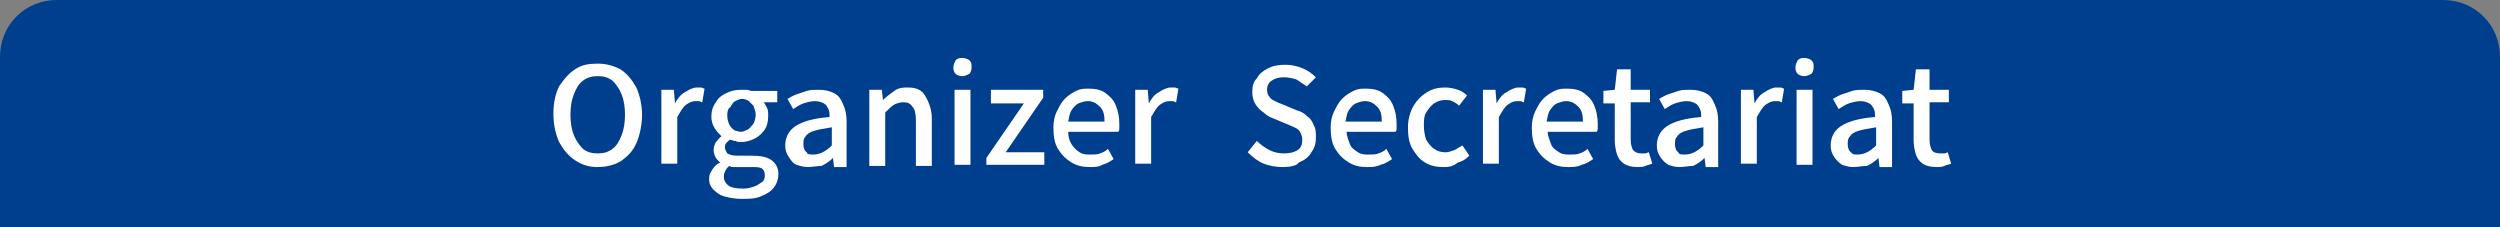
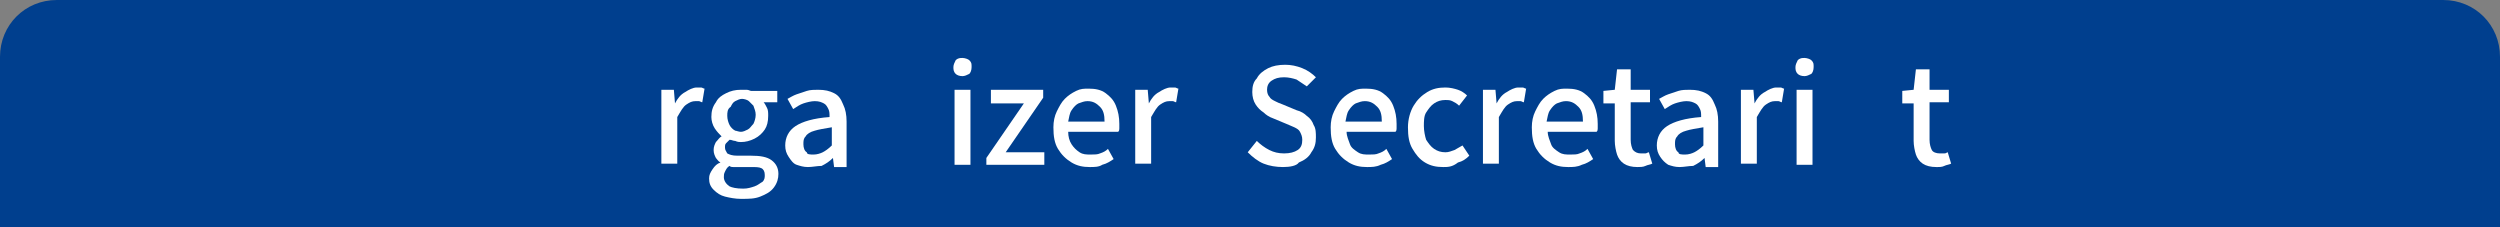
<svg xmlns="http://www.w3.org/2000/svg" version="1.1" id="レイヤー_1" x="0px" y="0px" viewBox="0 0 220 20" style="enable-background:new 0 0 220 20;" xml:space="preserve">
  <rect x="0" y="0" width="220" height="20" fill="#808080" stroke="none" />
  <style type="text/css">
	.st0{fill:#003F8E;}
	.st1{fill-rule:evenodd;clip-rule:evenodd;fill:none;}
	.st2{fill:#FFFFFF;}
</style>
  <g>
    <path class="st0" d="M220,20H0V5c0-2.8,2.2-5,5-5h210c2.8,0,5,2.2,5,5V20z" />
    <g>
-       <rect x="10" y="4" class="st1" width="200" height="12" />
-       <path class="st2" d="M52.6,14.7c-0.8,0-1.4-0.2-2-0.6c-0.6-0.4-1-0.9-1.4-1.6c-0.3-0.7-0.5-1.5-0.5-2.5c0-1,0.2-1.8,0.5-2.4    C49.6,7,50,6.5,50.6,6.1s1.2-0.5,2-0.5c0.8,0,1.4,0.2,2,0.5c0.6,0.4,1,0.9,1.4,1.6c0.3,0.7,0.5,1.5,0.5,2.4c0,0.9-0.2,1.8-0.5,2.5    c-0.3,0.7-0.8,1.2-1.4,1.6C54.1,14.5,53.4,14.7,52.6,14.7z M52.6,13.5c0.5,0,0.9-0.1,1.3-0.4c0.4-0.3,0.6-0.7,0.8-1.2    c0.2-0.5,0.3-1.1,0.3-1.8c0-0.7-0.1-1.3-0.3-1.8c-0.2-0.5-0.5-0.9-0.8-1.2c-0.4-0.3-0.8-0.4-1.3-0.4s-0.9,0.1-1.3,0.4    c-0.4,0.3-0.6,0.7-0.8,1.2c-0.2,0.5-0.3,1.1-0.3,1.8c0,0.7,0.1,1.3,0.3,1.8c0.2,0.5,0.5,0.9,0.8,1.2    C51.7,13.4,52.1,13.5,52.6,13.5z" />
      <path class="st2" d="M58.2,14.6V7.9h1.1l0.1,1.2h0c0.2-0.4,0.5-0.8,0.9-1c0.3-0.2,0.7-0.4,1-0.4c0.2,0,0.3,0,0.4,0    c0.1,0,0.2,0.1,0.3,0.1l-0.2,1.2c-0.1,0-0.2-0.1-0.3-0.1c-0.1,0-0.2,0-0.3,0c-0.3,0-0.5,0.1-0.8,0.3c-0.3,0.2-0.5,0.6-0.8,1.1v4.1    H58.2z" />
      <path class="st2" d="M65.2,17.5c-0.5,0-1-0.1-1.4-0.2c-0.4-0.1-0.7-0.3-1-0.6s-0.4-0.6-0.4-1c0-0.3,0.1-0.5,0.3-0.8    s0.4-0.5,0.7-0.6v0c-0.2-0.1-0.3-0.3-0.4-0.4c-0.1-0.2-0.2-0.4-0.2-0.7c0-0.3,0.1-0.5,0.2-0.7c0.2-0.2,0.3-0.4,0.5-0.5v0    c-0.2-0.2-0.4-0.4-0.6-0.7c-0.2-0.3-0.3-0.7-0.3-1c0-0.5,0.1-0.9,0.4-1.3c0.2-0.4,0.5-0.6,0.9-0.8c0.4-0.2,0.8-0.3,1.3-0.3    c0.2,0,0.4,0,0.5,0c0.2,0,0.3,0.1,0.4,0.1h2.3v1h-1.2c0.1,0.1,0.2,0.3,0.3,0.5c0.1,0.2,0.1,0.4,0.1,0.7c0,0.5-0.1,0.9-0.3,1.2    c-0.2,0.3-0.5,0.6-0.9,0.8c-0.4,0.2-0.8,0.3-1.2,0.3c-0.1,0-0.3,0-0.5-0.1c-0.2,0-0.3-0.1-0.5-0.1c-0.1,0.1-0.2,0.2-0.3,0.3    c-0.1,0.1-0.1,0.2-0.1,0.4c0,0.2,0.1,0.3,0.2,0.5c0.2,0.1,0.4,0.2,0.9,0.2h1.2c0.8,0,1.4,0.1,1.8,0.4c0.4,0.3,0.6,0.7,0.6,1.2    c0,0.4-0.1,0.8-0.4,1.2c-0.3,0.4-0.7,0.6-1.2,0.8S65.9,17.5,65.2,17.5z M65.4,16.6c0.4,0,0.7-0.1,1-0.2c0.3-0.1,0.5-0.3,0.7-0.4    c0.2-0.2,0.2-0.4,0.2-0.6c0-0.3-0.1-0.5-0.3-0.6c-0.2-0.1-0.5-0.1-0.9-0.1h-1c-0.2,0-0.3,0-0.5,0s-0.3,0-0.4-0.1    c-0.2,0.1-0.3,0.3-0.4,0.5c-0.1,0.2-0.1,0.3-0.1,0.5c0,0.3,0.2,0.6,0.5,0.8C64.4,16.5,64.8,16.6,65.4,16.6z M65.2,11.6    c0.2,0,0.4-0.1,0.6-0.2c0.2-0.1,0.3-0.3,0.5-0.5c0.1-0.2,0.2-0.5,0.2-0.8s-0.1-0.5-0.2-0.8C66.2,9.2,66,9,65.9,8.9    s-0.4-0.2-0.6-0.2c-0.2,0-0.4,0.1-0.6,0.2s-0.3,0.3-0.4,0.5C64,9.6,64,9.9,64,10.2s0.1,0.6,0.2,0.8c0.1,0.2,0.3,0.4,0.5,0.5    C64.8,11.5,65,11.6,65.2,11.6z" />
      <path class="st2" d="M71.1,14.7c-0.4,0-0.7-0.1-1-0.2s-0.5-0.4-0.7-0.7s-0.3-0.6-0.3-1c0-0.7,0.3-1.3,0.9-1.7    c0.6-0.4,1.6-0.7,3-0.8c0-0.3,0-0.5-0.1-0.7c-0.1-0.2-0.2-0.4-0.4-0.5c-0.2-0.1-0.4-0.2-0.8-0.2c-0.3,0-0.7,0.1-1,0.2    c-0.3,0.1-0.6,0.3-0.9,0.5l-0.5-0.9c0.2-0.1,0.5-0.3,0.8-0.4c0.3-0.1,0.6-0.2,0.9-0.3c0.3-0.1,0.7-0.1,1-0.1c0.6,0,1,0.1,1.4,0.3    c0.4,0.2,0.6,0.5,0.8,1c0.2,0.4,0.3,0.9,0.3,1.5v4h-1.1l-0.1-0.8h0c-0.3,0.3-0.6,0.5-1,0.7C71.9,14.6,71.5,14.7,71.1,14.7z     M71.6,13.6c0.3,0,0.6-0.1,0.8-0.2c0.2-0.1,0.5-0.3,0.8-0.6v-1.6c-0.6,0.1-1.2,0.2-1.5,0.3c-0.4,0.1-0.7,0.3-0.8,0.5    c-0.2,0.2-0.2,0.4-0.2,0.7c0,0.3,0.1,0.6,0.3,0.7C71,13.6,71.3,13.6,71.6,13.6z" />
-       <path class="st2" d="M76.5,14.6V7.9h1.1l0.1,0.9h0c0.3-0.3,0.6-0.5,1-0.8s0.8-0.3,1.2-0.3c0.7,0,1.2,0.2,1.5,0.7S82,9.6,82,10.4    v4.2h-1.4v-4c0-0.6-0.1-1-0.3-1.2C80.1,9.1,79.9,9,79.5,9c-0.3,0-0.6,0.1-0.8,0.2c-0.2,0.1-0.5,0.4-0.8,0.7v4.7H76.5z" />
      <path class="st2" d="M84.7,6.7c-0.3,0-0.5-0.1-0.6-0.2c-0.2-0.2-0.2-0.4-0.2-0.6c0-0.2,0.1-0.4,0.2-0.6c0.2-0.2,0.4-0.2,0.6-0.2    c0.2,0,0.5,0.1,0.6,0.2c0.2,0.2,0.2,0.3,0.2,0.6c0,0.3-0.1,0.5-0.2,0.6C85.1,6.6,84.9,6.7,84.7,6.7z M84,14.6V7.9h1.4v6.6H84z" />
      <path class="st2" d="M86.8,14.6v-0.7l3.3-4.8h-2.9V7.9h4.6v0.7l-3.3,4.8h3.4v1.1H86.8z" />
      <path class="st2" d="M95.9,14.7c-0.6,0-1.1-0.1-1.6-0.4s-0.9-0.7-1.2-1.2c-0.3-0.5-0.4-1.1-0.4-1.9c0-0.5,0.1-1,0.3-1.4    s0.4-0.8,0.7-1.1c0.3-0.3,0.6-0.5,1-0.7c0.4-0.2,0.7-0.2,1.1-0.2c0.6,0,1.1,0.1,1.5,0.4s0.7,0.6,0.9,1.1s0.3,1,0.3,1.6    c0,0.1,0,0.3,0,0.4s0,0.2-0.1,0.3H94c0,0.4,0.1,0.8,0.3,1.1c0.2,0.3,0.4,0.5,0.7,0.7c0.3,0.2,0.6,0.2,1,0.2c0.3,0,0.6,0,0.8-0.1    c0.3-0.1,0.5-0.2,0.7-0.4l0.5,0.9c-0.3,0.2-0.6,0.4-1,0.5C96.7,14.7,96.3,14.7,95.9,14.7z M94,10.7h3.2c0-0.6-0.1-1-0.4-1.3    s-0.6-0.5-1.1-0.5c-0.3,0-0.5,0.1-0.8,0.2c-0.2,0.1-0.4,0.3-0.6,0.6S94.1,10.3,94,10.7z" />
      <path class="st2" d="M99.9,14.6V7.9h1.1l0.1,1.2h0c0.2-0.4,0.5-0.8,0.9-1c0.3-0.2,0.7-0.4,1-0.4c0.2,0,0.3,0,0.4,0    c0.1,0,0.2,0.1,0.3,0.1l-0.2,1.2c-0.1,0-0.2-0.1-0.3-0.1c-0.1,0-0.2,0-0.3,0c-0.3,0-0.5,0.1-0.8,0.3c-0.3,0.2-0.5,0.6-0.8,1.1v4.1    H99.9z" />
      <path class="st2" d="M112.9,14.7c-0.6,0-1.2-0.1-1.7-0.3c-0.5-0.2-1-0.6-1.4-1l0.8-1c0.3,0.3,0.7,0.6,1.1,0.8    c0.4,0.2,0.8,0.3,1.3,0.3c0.5,0,0.9-0.1,1.2-0.3c0.3-0.2,0.4-0.5,0.4-0.9c0-0.3-0.1-0.5-0.2-0.7c-0.1-0.2-0.3-0.3-0.5-0.4    c-0.2-0.1-0.5-0.2-0.7-0.3l-1.2-0.5c-0.3-0.1-0.6-0.3-0.8-0.5c-0.3-0.2-0.5-0.4-0.7-0.7s-0.3-0.7-0.3-1.1c0-0.5,0.1-0.9,0.4-1.2    c0.2-0.4,0.6-0.7,1-0.9s0.9-0.3,1.5-0.3c0.5,0,1,0.1,1.5,0.3c0.5,0.2,0.9,0.5,1.2,0.8L115,7.6c-0.3-0.2-0.6-0.4-0.9-0.6    c-0.3-0.1-0.7-0.2-1.1-0.2c-0.5,0-0.8,0.1-1.1,0.3c-0.3,0.2-0.4,0.5-0.4,0.8c0,0.3,0.1,0.5,0.2,0.6c0.1,0.2,0.3,0.3,0.5,0.4    c0.2,0.1,0.4,0.2,0.7,0.3l1.2,0.5c0.4,0.1,0.7,0.3,0.9,0.5c0.3,0.2,0.5,0.5,0.6,0.8c0.2,0.3,0.2,0.7,0.2,1.1    c0,0.5-0.1,0.9-0.4,1.3c-0.2,0.4-0.6,0.7-1.1,0.9C114.1,14.6,113.5,14.7,112.9,14.7z" />
      <path class="st2" d="M120.3,14.7c-0.6,0-1.1-0.1-1.6-0.4s-0.9-0.7-1.2-1.2c-0.3-0.5-0.4-1.1-0.4-1.9c0-0.5,0.1-1,0.3-1.4    s0.4-0.8,0.7-1.1c0.3-0.3,0.6-0.5,1-0.7c0.4-0.2,0.7-0.2,1.1-0.2c0.6,0,1.1,0.1,1.5,0.4c0.4,0.3,0.7,0.6,0.9,1.1    c0.2,0.5,0.3,1,0.3,1.6c0,0.1,0,0.3,0,0.4c0,0.1,0,0.2-0.1,0.3h-4.3c0,0.4,0.2,0.8,0.3,1.1s0.4,0.5,0.7,0.7c0.3,0.2,0.6,0.2,1,0.2    c0.3,0,0.6,0,0.8-0.1c0.3-0.1,0.5-0.2,0.7-0.4l0.5,0.9c-0.3,0.2-0.6,0.4-1,0.5C121.1,14.7,120.7,14.7,120.3,14.7z M118.4,10.7h3.2    c0-0.6-0.1-1-0.4-1.3s-0.6-0.5-1.1-0.5c-0.3,0-0.5,0.1-0.8,0.2c-0.2,0.1-0.4,0.3-0.6,0.6S118.5,10.3,118.4,10.7z" />
      <path class="st2" d="M127,14.7c-0.6,0-1.1-0.1-1.6-0.4c-0.5-0.3-0.8-0.7-1.1-1.2c-0.3-0.5-0.4-1.1-0.4-1.9c0-0.7,0.2-1.4,0.5-1.9    c0.3-0.5,0.7-0.9,1.2-1.2c0.5-0.3,1-0.4,1.6-0.4c0.4,0,0.8,0.1,1.1,0.2c0.3,0.1,0.6,0.3,0.8,0.5l-0.7,0.9    c-0.2-0.2-0.4-0.3-0.6-0.4c-0.2-0.1-0.4-0.1-0.6-0.1c-0.4,0-0.7,0.1-1,0.3c-0.3,0.2-0.5,0.5-0.7,0.8c-0.2,0.3-0.2,0.8-0.2,1.2    s0.1,0.9,0.2,1.2c0.2,0.3,0.4,0.6,0.7,0.8c0.3,0.2,0.6,0.3,1,0.3c0.3,0,0.5-0.1,0.8-0.2c0.2-0.1,0.5-0.3,0.7-0.4l0.6,0.9    c-0.3,0.3-0.6,0.5-1,0.6C127.8,14.7,127.4,14.7,127,14.7z" />
      <path class="st2" d="M130.5,14.6V7.9h1.1l0.1,1.2h0c0.2-0.4,0.5-0.8,0.9-1c0.3-0.2,0.7-0.4,1-0.4c0.2,0,0.3,0,0.4,0    c0.1,0,0.2,0.1,0.3,0.1l-0.2,1.2c-0.1,0-0.2-0.1-0.3-0.1c-0.1,0-0.2,0-0.3,0c-0.3,0-0.5,0.1-0.8,0.3c-0.3,0.2-0.5,0.6-0.8,1.1v4.1    H130.5z" />
      <path class="st2" d="M138,14.7c-0.6,0-1.1-0.1-1.6-0.4c-0.5-0.3-0.9-0.7-1.2-1.2c-0.3-0.5-0.4-1.1-0.4-1.9c0-0.5,0.1-1,0.3-1.4    s0.4-0.8,0.7-1.1c0.3-0.3,0.6-0.5,1-0.7c0.4-0.2,0.7-0.2,1.1-0.2c0.6,0,1.1,0.1,1.5,0.4s0.7,0.6,0.9,1.1s0.3,1,0.3,1.6    c0,0.1,0,0.3,0,0.4s0,0.2-0.1,0.3h-4.3c0,0.4,0.2,0.8,0.3,1.1s0.4,0.5,0.7,0.7s0.6,0.2,1,0.2c0.3,0,0.6,0,0.8-0.1    c0.3-0.1,0.5-0.2,0.7-0.4l0.5,0.9c-0.3,0.2-0.6,0.4-1,0.5C138.8,14.7,138.4,14.7,138,14.7z M136.1,10.7h3.2c0-0.6-0.1-1-0.4-1.3    s-0.6-0.5-1.1-0.5c-0.3,0-0.5,0.1-0.8,0.2c-0.2,0.1-0.4,0.3-0.6,0.6S136.2,10.3,136.1,10.7z" />
      <path class="st2" d="M144.1,14.7c-0.5,0-0.9-0.1-1.2-0.3s-0.5-0.5-0.6-0.8c-0.1-0.3-0.2-0.8-0.2-1.2V9.1h-1V8l1-0.1l0.2-1.8h1.2    v1.8h1.7v1.1h-1.7v3.3c0,0.4,0.1,0.7,0.2,0.9c0.2,0.2,0.4,0.3,0.7,0.3c0.1,0,0.2,0,0.4,0c0.1,0,0.2-0.1,0.3-0.1l0.3,1    c-0.2,0.1-0.4,0.1-0.6,0.2S144.3,14.7,144.1,14.7z" />
      <path class="st2" d="M147.8,14.7c-0.4,0-0.7-0.1-1-0.2c-0.3-0.2-0.5-0.4-0.7-0.7s-0.3-0.6-0.3-1c0-0.7,0.3-1.3,0.9-1.7    c0.6-0.4,1.6-0.7,3-0.8c0-0.3,0-0.5-0.1-0.7s-0.2-0.4-0.4-0.5c-0.2-0.1-0.4-0.2-0.8-0.2c-0.3,0-0.7,0.1-1,0.2    c-0.3,0.1-0.6,0.3-0.9,0.5l-0.5-0.9c0.2-0.1,0.5-0.3,0.8-0.4c0.3-0.1,0.6-0.2,0.9-0.3s0.7-0.1,1-0.1c0.6,0,1,0.1,1.4,0.3    c0.4,0.2,0.6,0.5,0.8,1c0.2,0.4,0.3,0.9,0.3,1.5v4h-1.1l-0.1-0.8h0c-0.3,0.3-0.6,0.5-1,0.7C148.6,14.6,148.2,14.7,147.8,14.7z     M148.3,13.6c0.3,0,0.6-0.1,0.8-0.2s0.5-0.3,0.8-0.6v-1.6c-0.6,0.1-1.2,0.2-1.5,0.3c-0.4,0.1-0.7,0.3-0.8,0.5    c-0.2,0.2-0.2,0.4-0.2,0.7c0,0.3,0.1,0.6,0.3,0.7C147.7,13.6,148,13.6,148.3,13.6z" />
      <path class="st2" d="M153.2,14.6V7.9h1.1l0.1,1.2h0c0.2-0.4,0.5-0.8,0.9-1c0.3-0.2,0.7-0.4,1-0.4c0.2,0,0.3,0,0.4,0    c0.1,0,0.2,0.1,0.3,0.1l-0.2,1.2c-0.1,0-0.2-0.1-0.3-0.1c-0.1,0-0.2,0-0.3,0c-0.3,0-0.5,0.1-0.8,0.3c-0.3,0.2-0.5,0.6-0.8,1.1v4.1    H153.2z" />
      <path class="st2" d="M158.8,6.7c-0.3,0-0.5-0.1-0.6-0.2c-0.2-0.2-0.2-0.4-0.2-0.6c0-0.2,0.1-0.4,0.2-0.6c0.2-0.2,0.4-0.2,0.6-0.2    c0.2,0,0.5,0.1,0.6,0.2c0.2,0.2,0.2,0.3,0.2,0.6c0,0.3-0.1,0.5-0.2,0.6C159.2,6.6,159,6.7,158.8,6.7z M158.1,14.6V7.9h1.4v6.6    H158.1z" />
-       <path class="st2" d="M163.1,14.7c-0.4,0-0.7-0.1-1-0.2c-0.3-0.2-0.5-0.4-0.7-0.7s-0.3-0.6-0.3-1c0-0.7,0.3-1.3,0.9-1.7    c0.6-0.4,1.6-0.7,3-0.8c0-0.3,0-0.5-0.1-0.7s-0.2-0.4-0.4-0.5c-0.2-0.1-0.4-0.2-0.8-0.2c-0.3,0-0.7,0.1-1,0.2    c-0.3,0.1-0.6,0.3-0.9,0.5l-0.5-0.9c0.2-0.1,0.5-0.3,0.8-0.4c0.3-0.1,0.6-0.2,0.9-0.3s0.7-0.1,1-0.1c0.6,0,1,0.1,1.4,0.3    c0.4,0.2,0.6,0.5,0.8,1c0.2,0.4,0.3,0.9,0.3,1.5v4h-1.1l-0.1-0.8h0c-0.3,0.3-0.6,0.5-1,0.7C163.9,14.6,163.5,14.7,163.1,14.7z     M163.5,13.6c0.3,0,0.6-0.1,0.8-0.2s0.5-0.3,0.8-0.6v-1.6c-0.6,0.1-1.2,0.2-1.5,0.3c-0.4,0.1-0.7,0.3-0.8,0.5    c-0.2,0.2-0.2,0.4-0.2,0.7c0,0.3,0.1,0.6,0.3,0.7C163,13.6,163.2,13.6,163.5,13.6z" />
      <path class="st2" d="M170.4,14.7c-0.5,0-0.9-0.1-1.2-0.3c-0.3-0.2-0.5-0.5-0.6-0.8c-0.1-0.3-0.2-0.8-0.2-1.2V9.1h-1V8l1-0.1    l0.2-1.8h1.2v1.8h1.7v1.1h-1.7v3.3c0,0.4,0.1,0.7,0.2,0.9s0.4,0.3,0.7,0.3c0.1,0,0.2,0,0.4,0s0.2-0.1,0.3-0.1l0.3,1    c-0.2,0.1-0.4,0.1-0.6,0.2C170.9,14.7,170.7,14.7,170.4,14.7z" />
    </g>
  </g>
</svg>